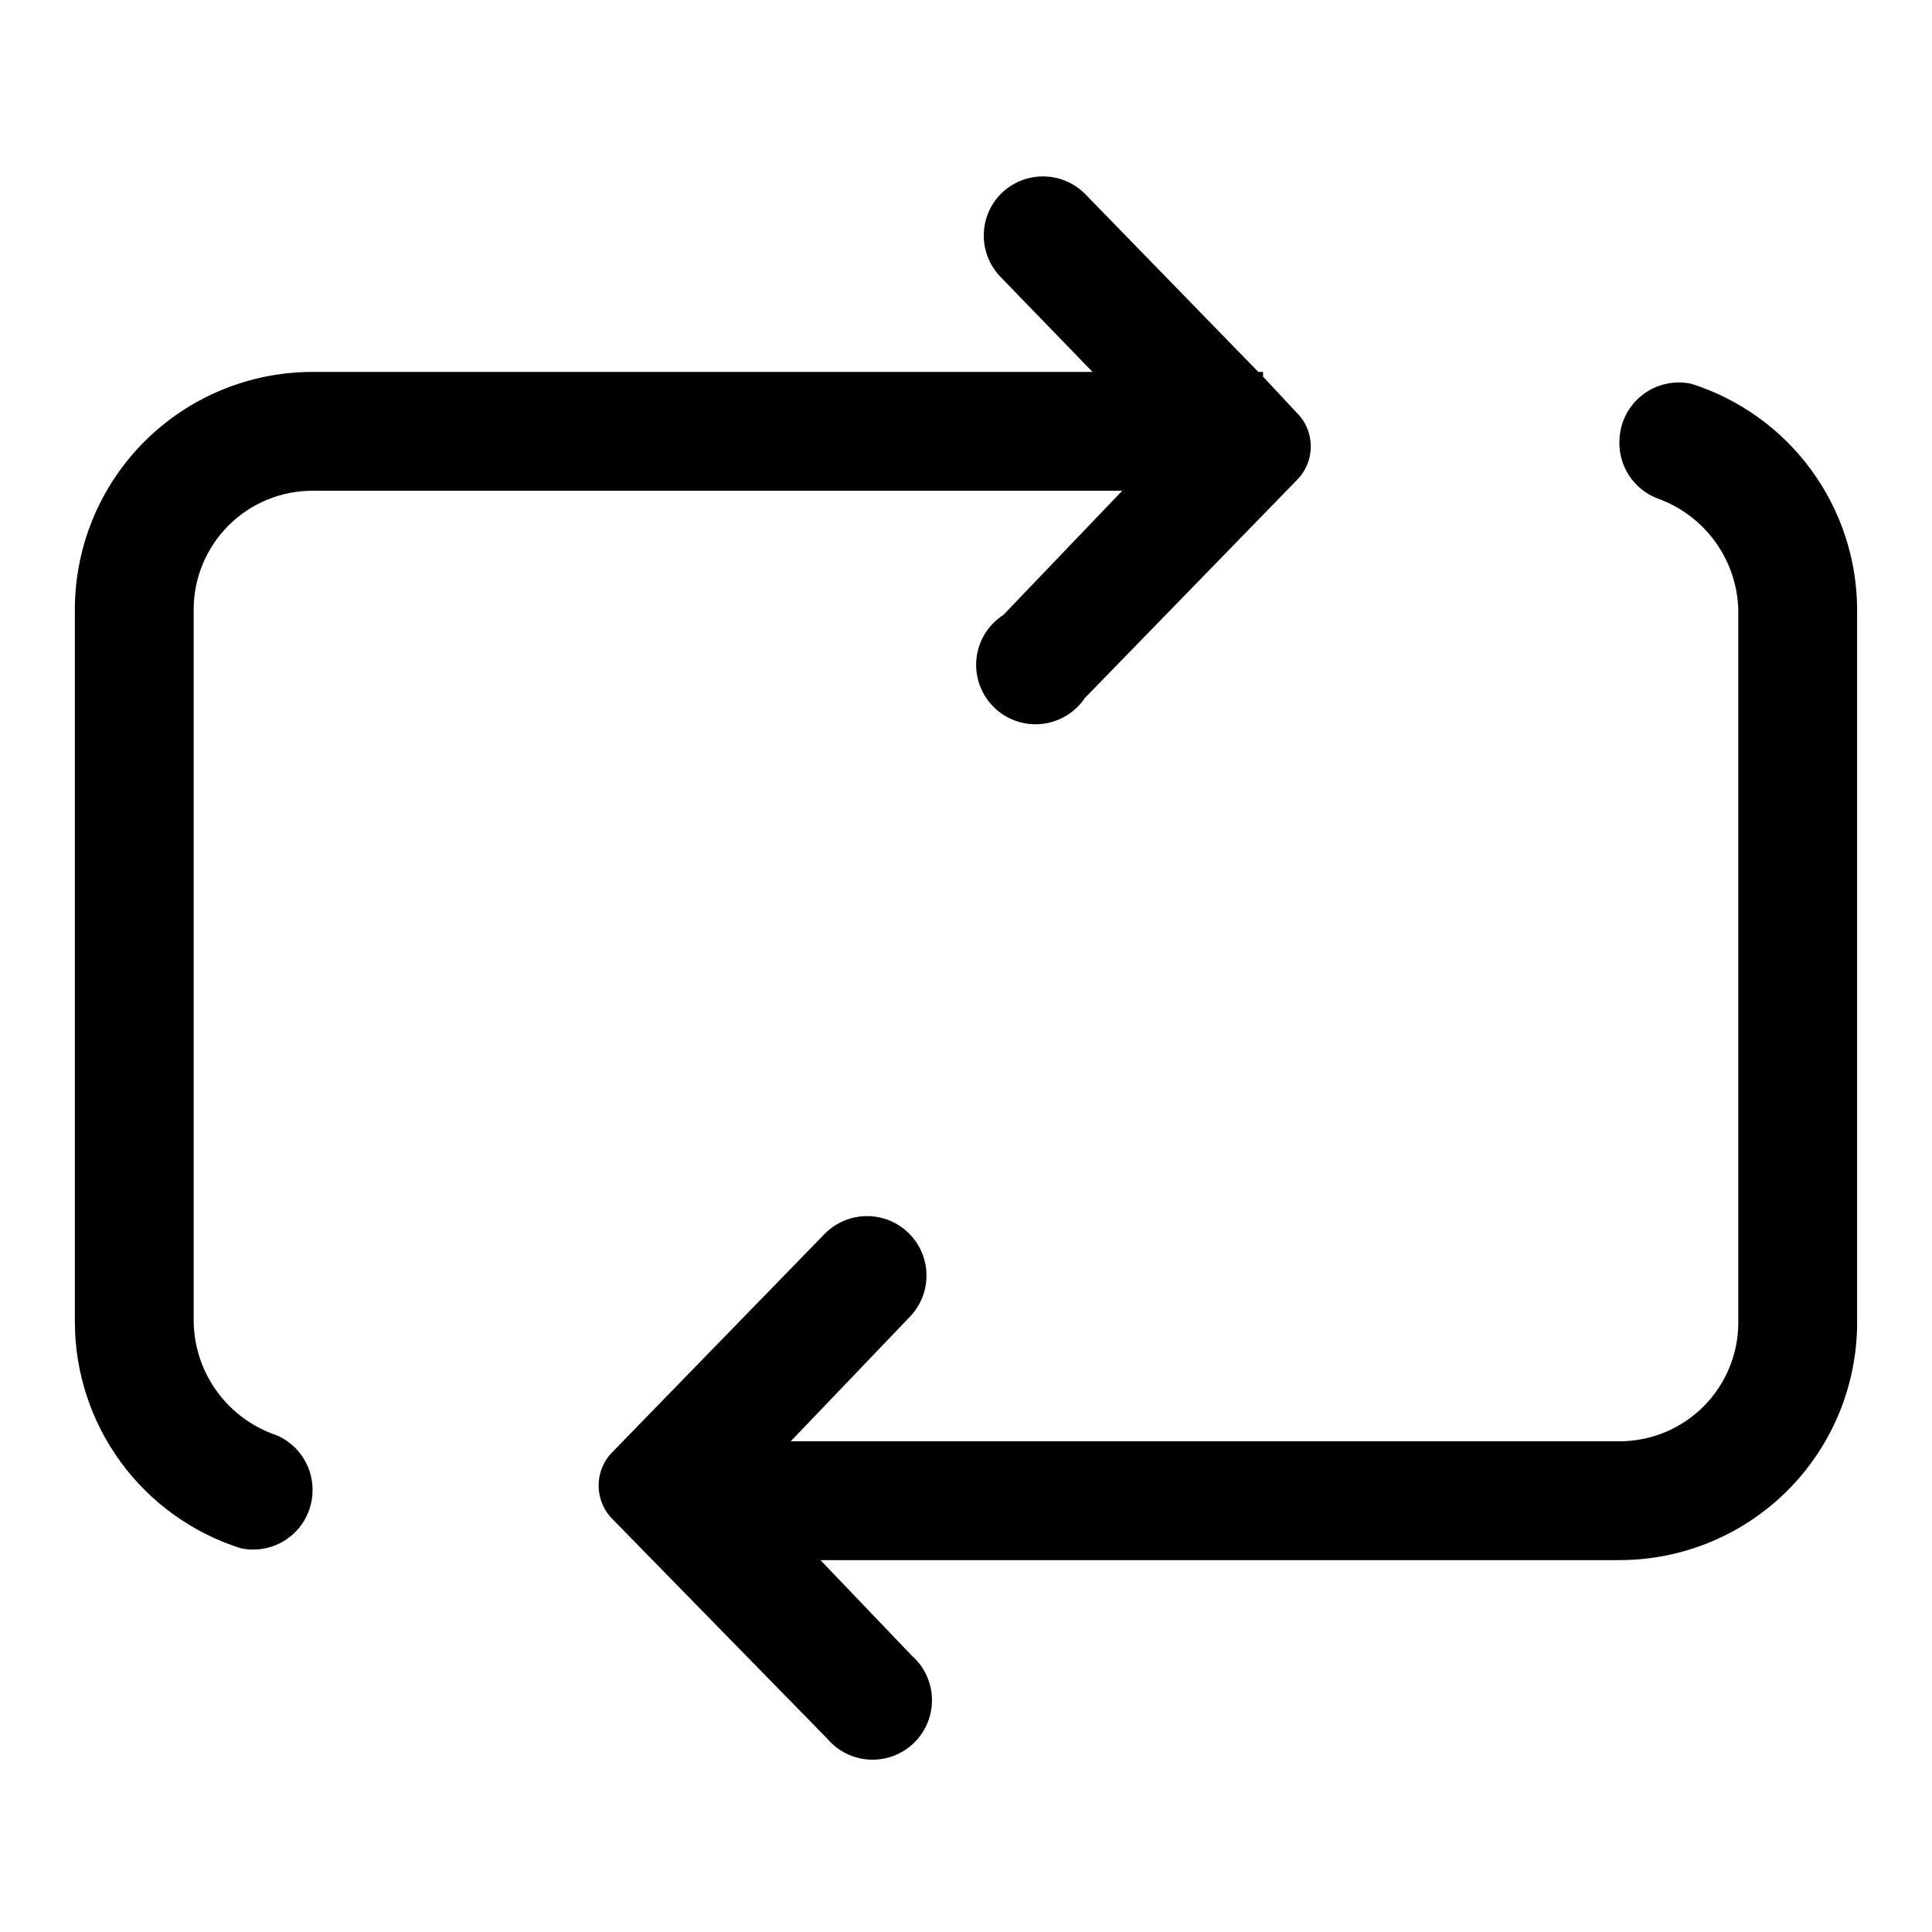
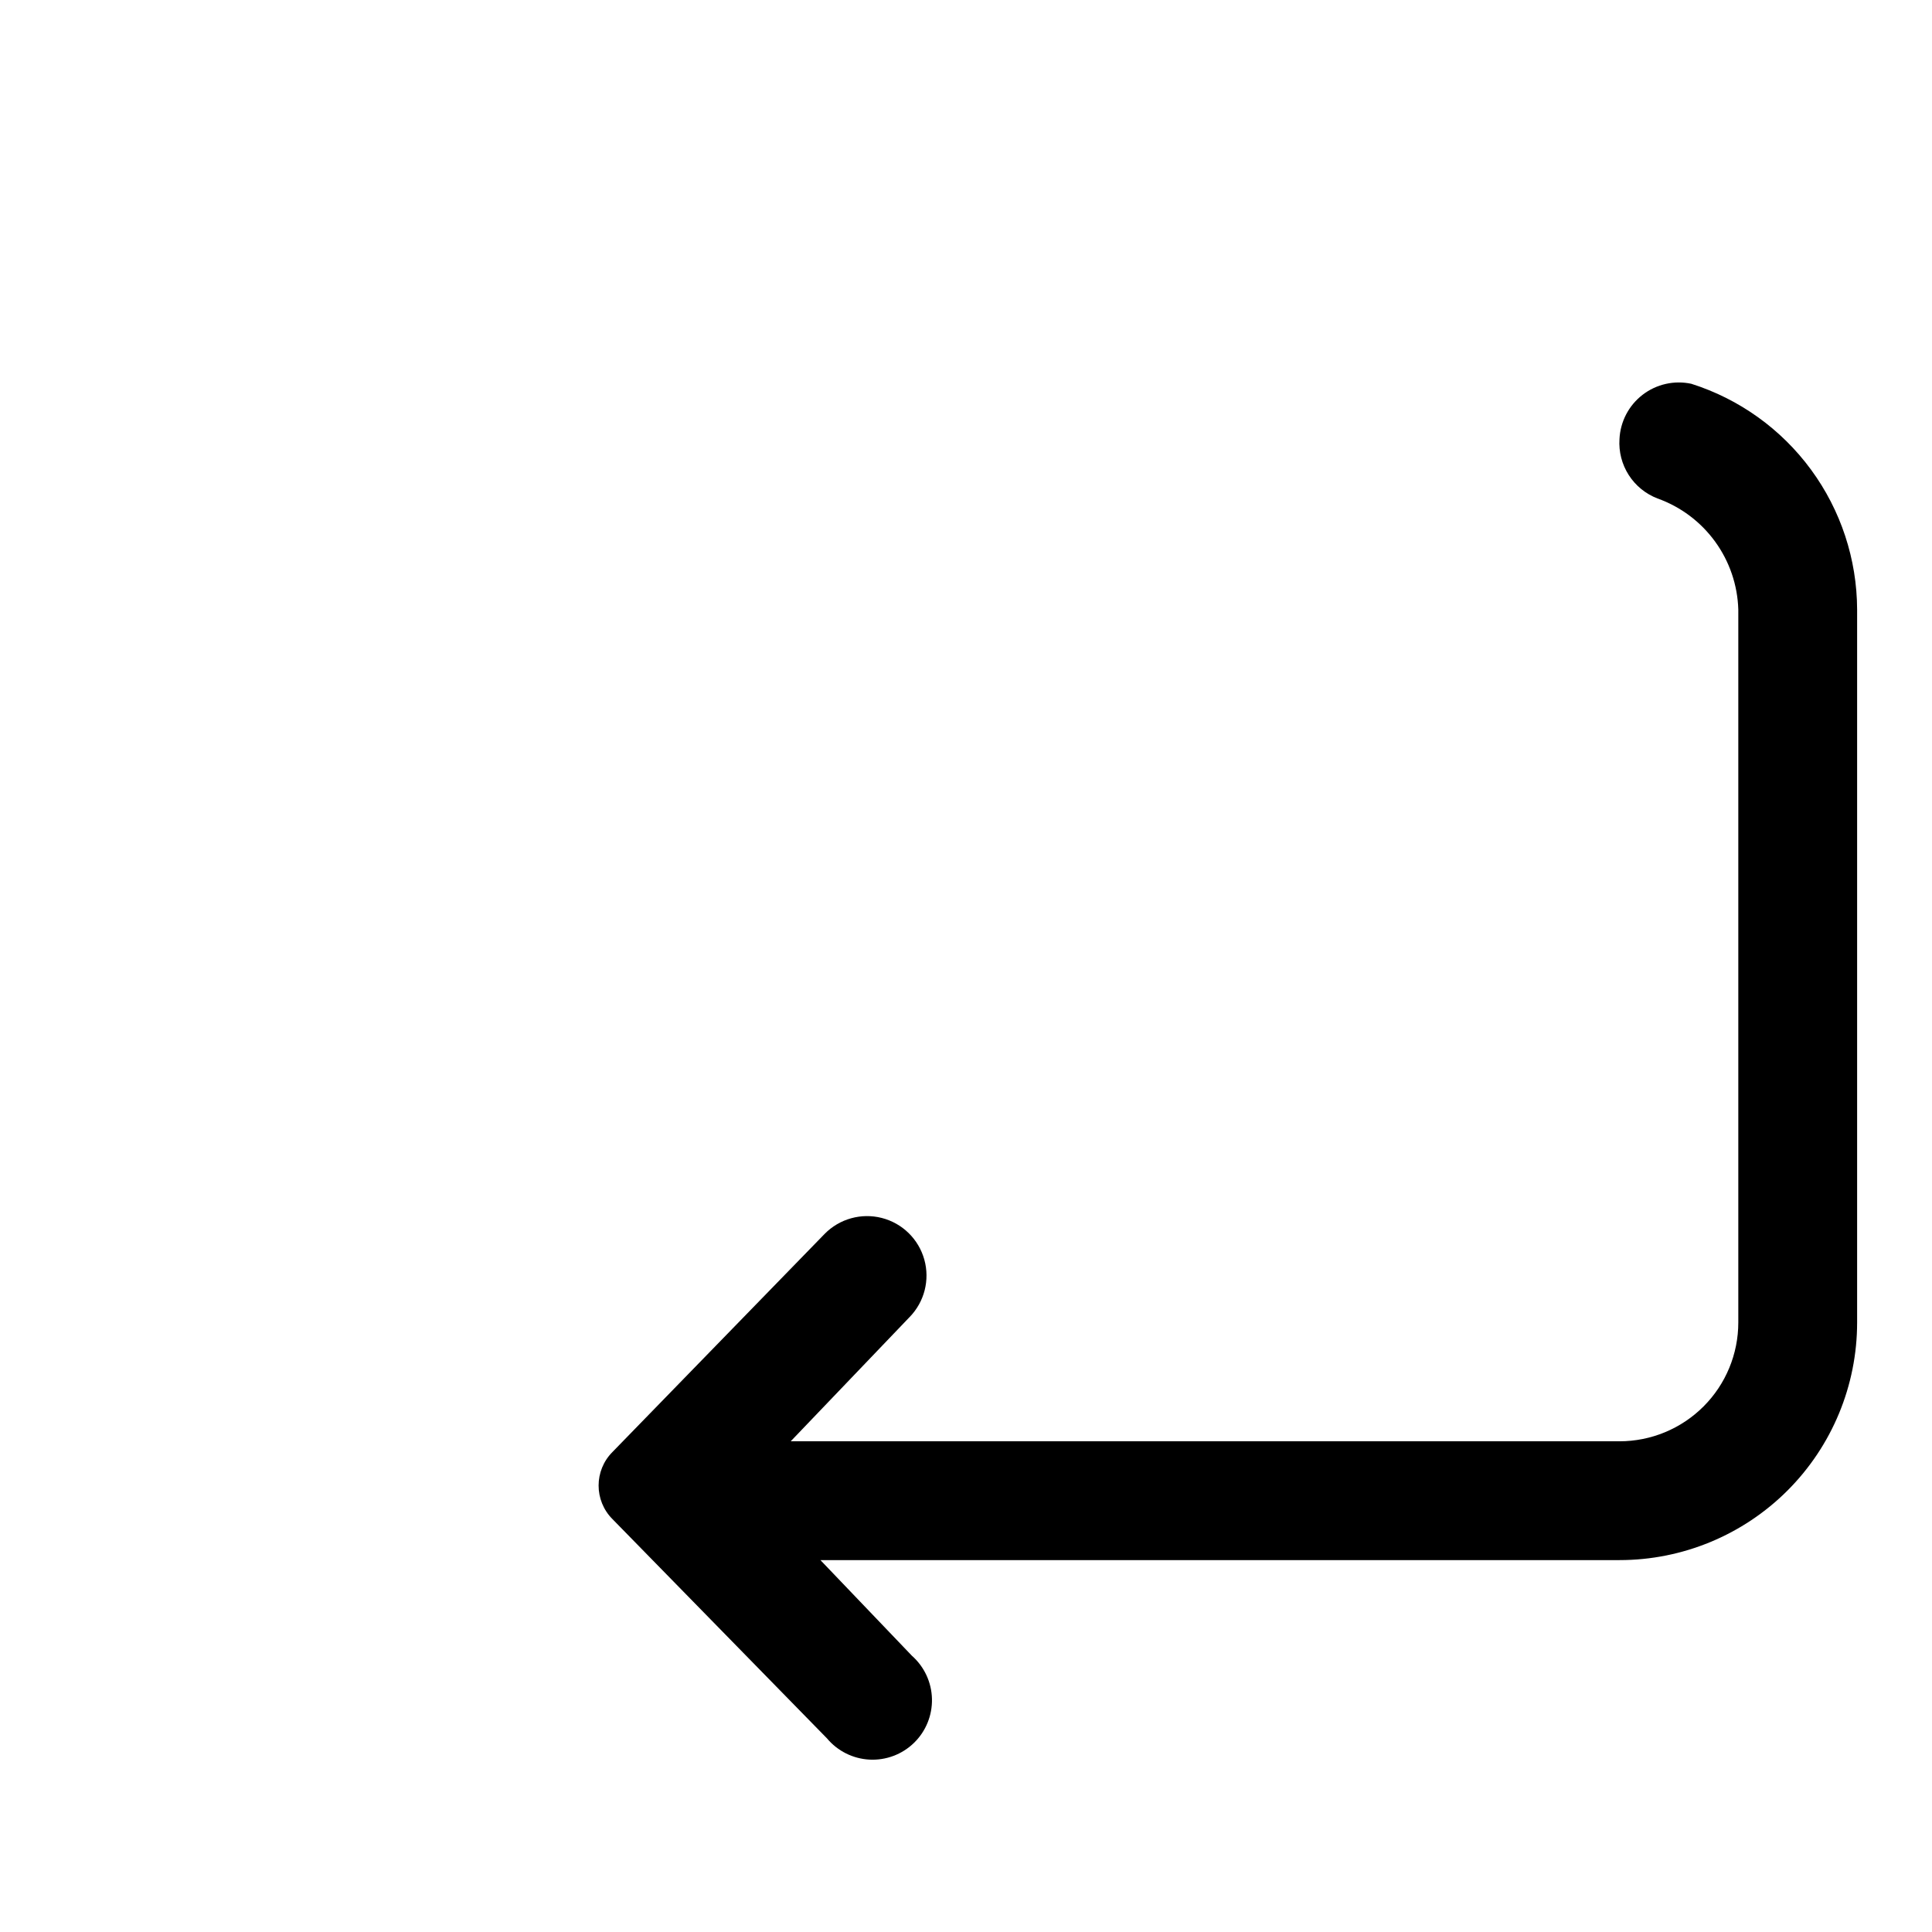
<svg xmlns="http://www.w3.org/2000/svg" fill="#000000" width="800px" height="800px" version="1.1" viewBox="144 144 512 512">
  <g>
    <path d="m592.23 245.71c-4.523-0.977-9.25 0.086-12.918 2.906-3.672 2.82-5.914 7.113-6.133 11.734-0.223 3.359 0.637 6.695 2.449 9.531 1.812 2.832 4.484 5.012 7.625 6.215 6.117 2.184 11.434 6.16 15.254 11.414 3.82 5.25 5.969 11.535 6.16 18.027v188.93c0 8.352-3.316 16.363-9.223 22.266-5.906 5.906-13.914 9.223-22.266 9.223h-219.63l31.488-32.906v0.004c3.938-4.023 5.43-9.84 3.914-15.262-1.516-5.418-5.805-9.621-11.258-11.02-5.449-1.398-11.234 0.219-15.172 4.238l-56.207 57.781c-4.902 4.914-4.902 12.875 0 17.789l56.836 58.098c2.809 3.363 6.894 5.406 11.27 5.637 4.379 0.227 8.652-1.379 11.793-4.434 3.144-3.055 4.871-7.281 4.766-11.664-0.102-4.383-2.027-8.523-5.312-11.426l-24.246-25.348h211.76c16.703 0 32.719-6.633 44.531-18.445 11.809-11.809 18.445-27.828 18.445-44.531v-188.93c-0.043-13.34-4.32-26.32-12.215-37.074-7.894-10.75-18.996-18.719-31.711-22.754z" />
-     <path d="m217.37 524.38c-6.309-2.106-11.812-6.109-15.758-11.465-3.945-5.356-6.141-11.797-6.285-18.449v-188.93c0-8.352 3.32-16.359 9.223-22.266 5.906-5.906 13.914-9.223 22.266-9.223h214.59l-31.488 32.906c-3.981 2.559-6.602 6.773-7.133 11.477-0.531 4.703 1.082 9.395 4.391 12.777 3.312 3.383 7.969 5.098 12.684 4.668 4.711-0.43 8.984-2.957 11.629-6.883l56.207-57.781h-0.004c4.906-4.914 4.906-12.875 0-17.789l-8.973-9.605v-1.258h-1.258l-45.973-47.234c-2.953-2.93-6.941-4.578-11.102-4.578-4.16 0-8.148 1.648-11.098 4.578-2.934 2.953-4.578 6.941-4.578 11.102 0 4.16 1.645 8.148 4.578 11.098l24.246 25.035h-206.72c-16.699 0-32.719 6.633-44.531 18.445-11.809 11.809-18.445 27.828-18.445 44.531v188.93c0.043 13.34 4.32 26.32 12.215 37.074s19 18.719 31.715 22.754c4.523 0.977 9.246-0.086 12.918-2.906 3.668-2.82 5.91-7.113 6.129-11.734 0.172-3.207-0.645-6.387-2.332-9.113-1.688-2.731-4.168-4.879-7.113-6.16z" />
  </g>
</svg>